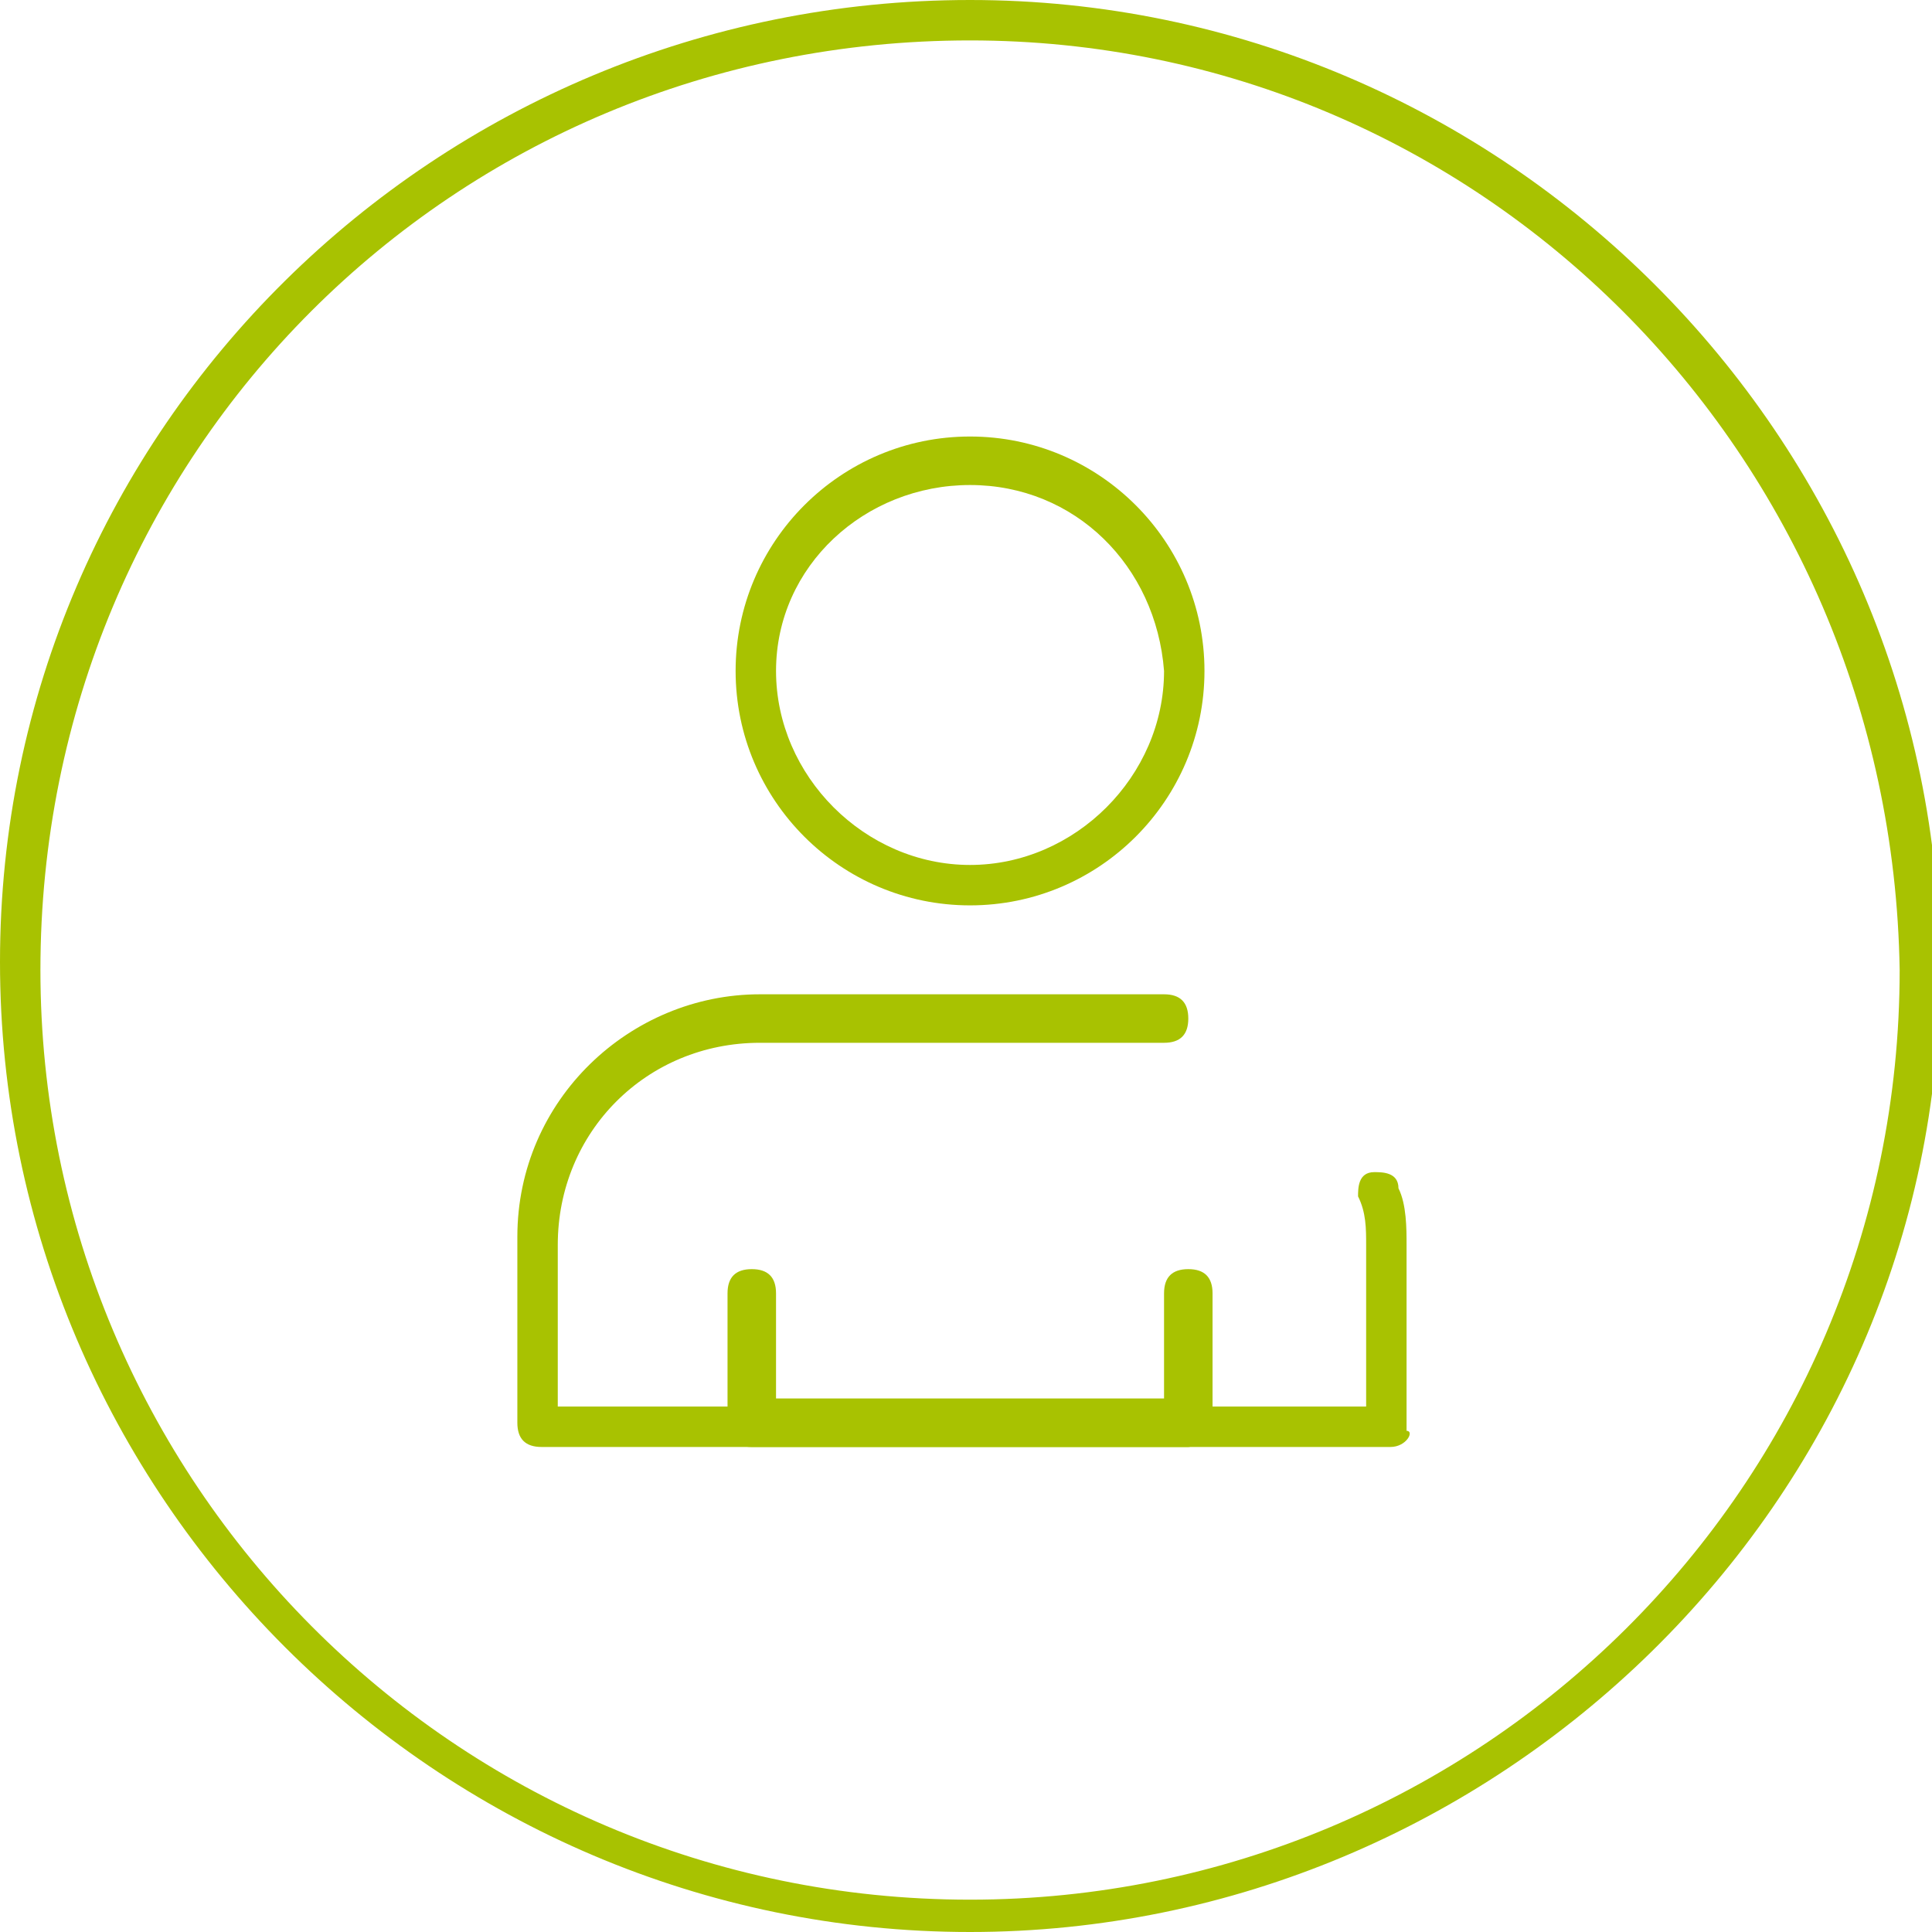
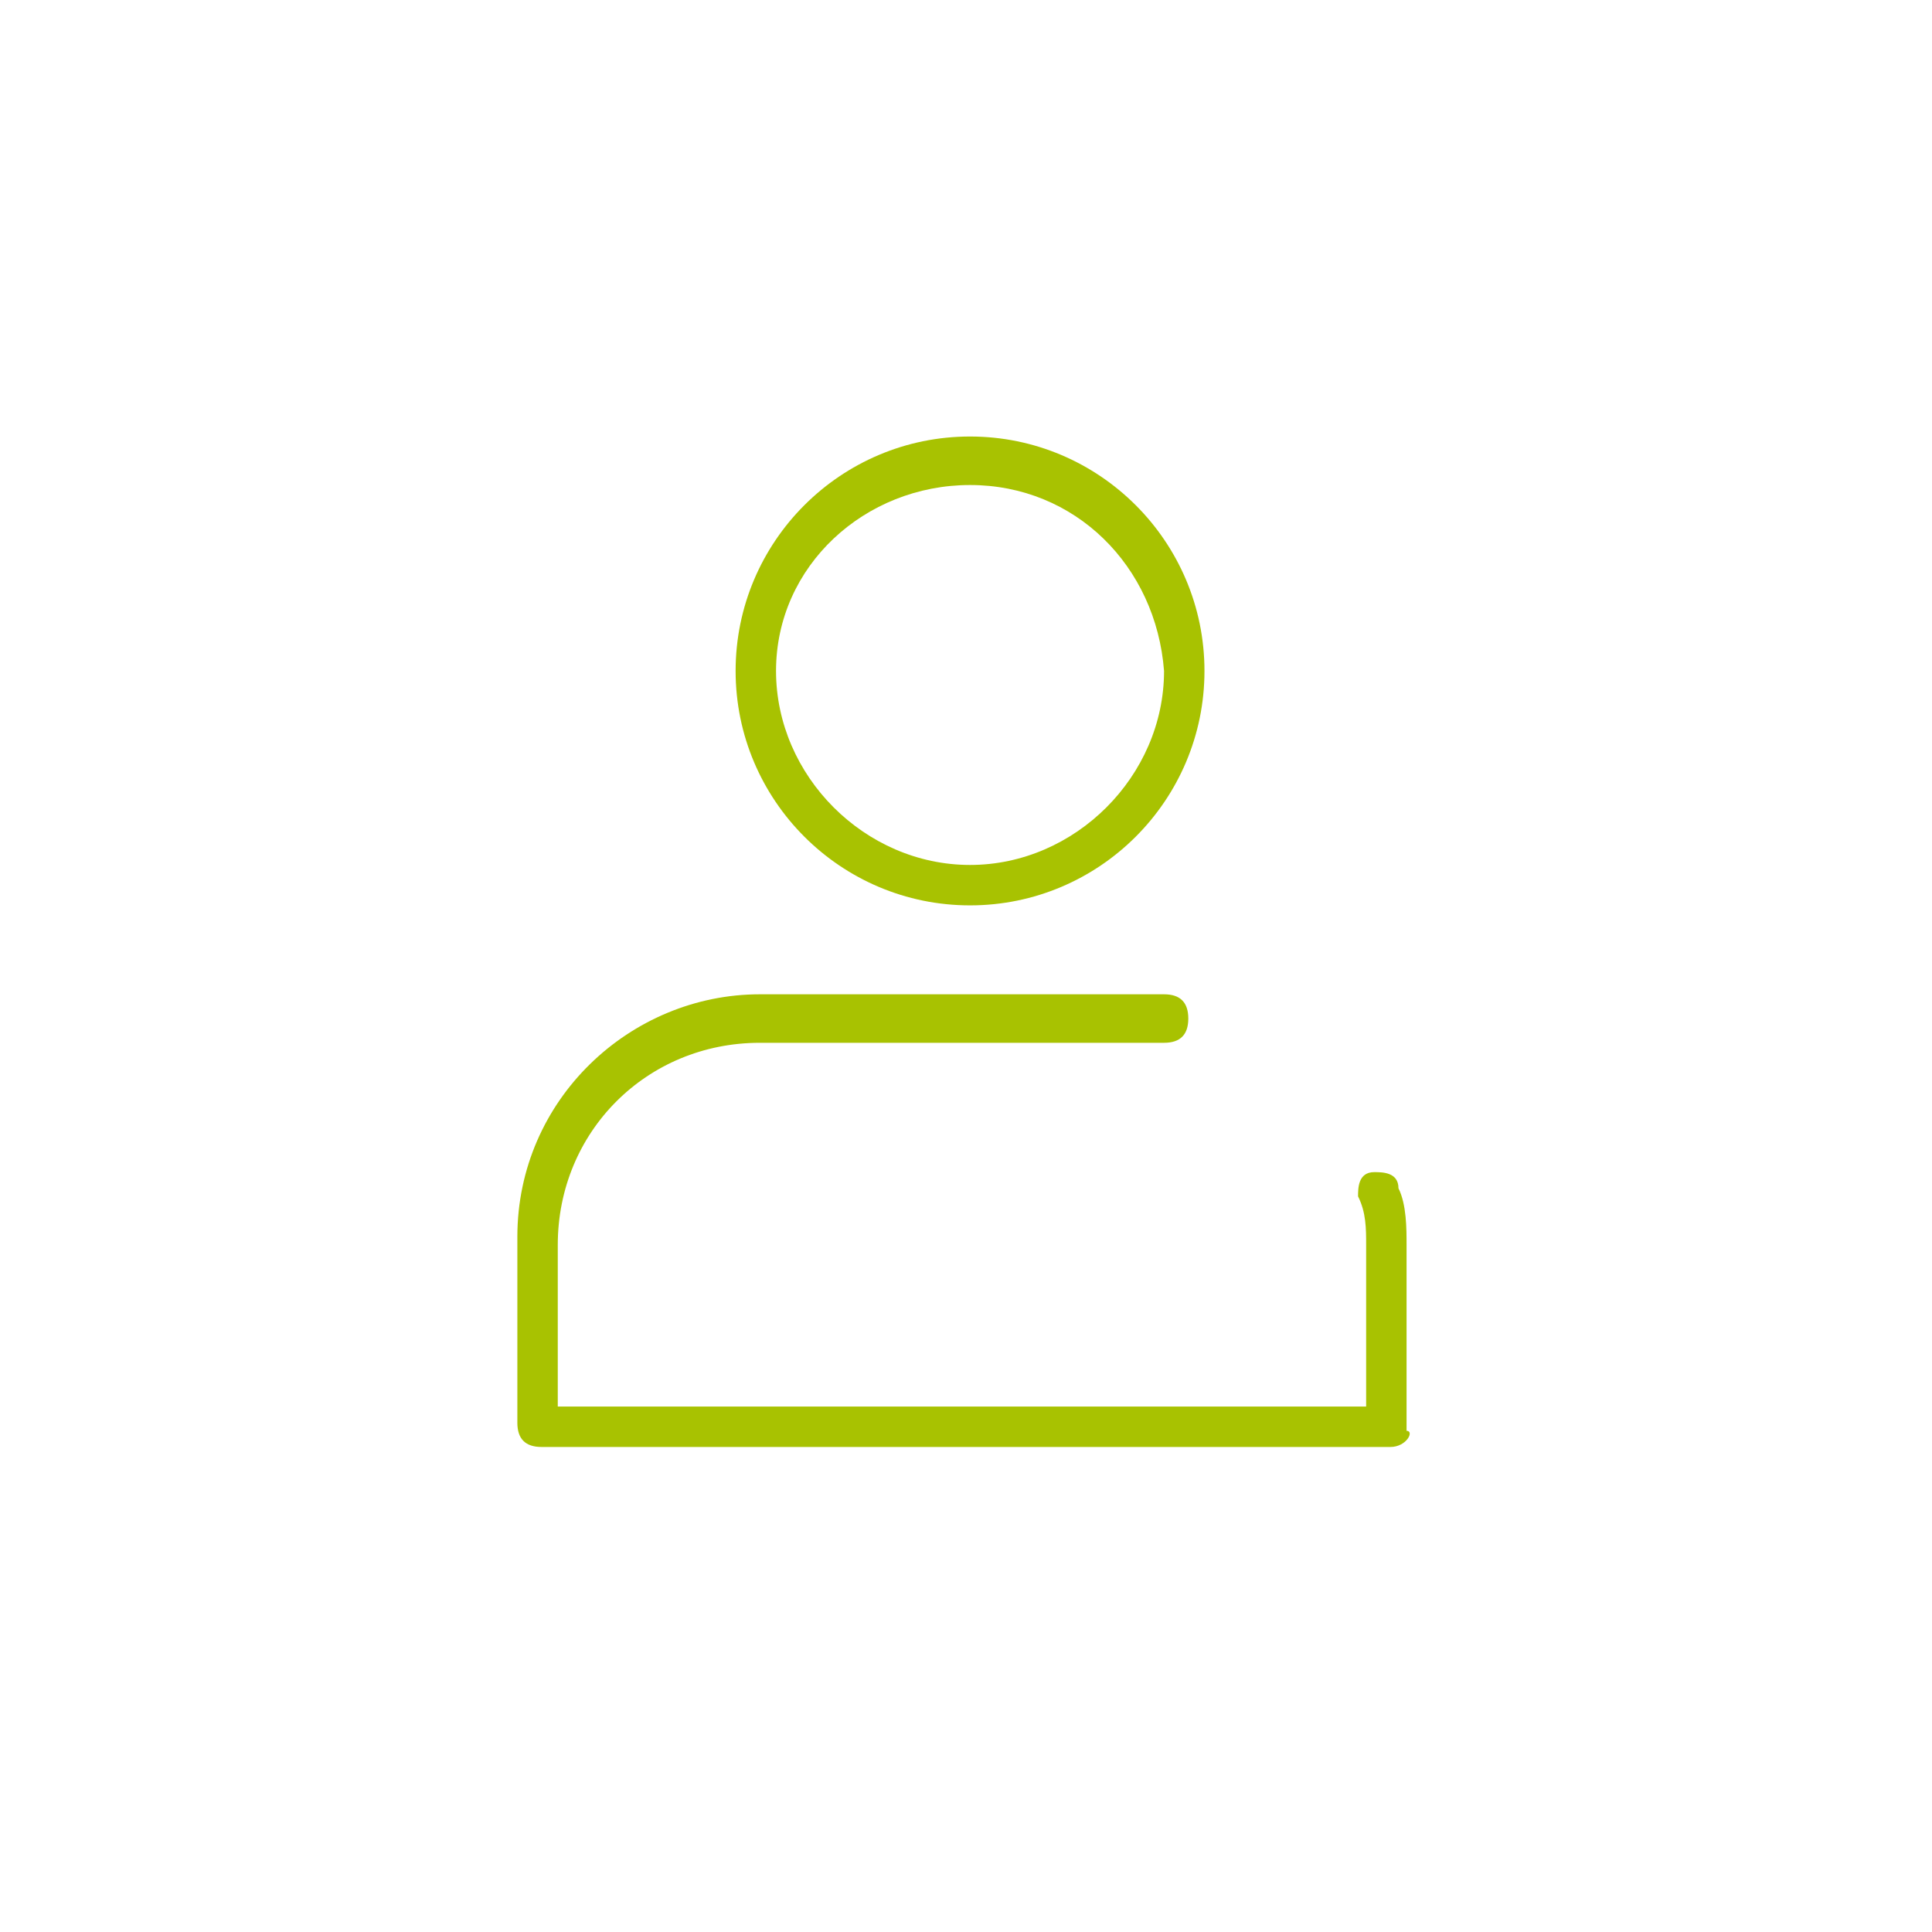
<svg xmlns="http://www.w3.org/2000/svg" version="1.2" baseProfile="tiny" id="Calque_1" x="0px" y="0px" viewBox="0 0 23.9 23.9" overflow="visible" xml:space="preserve">
  <g>
-     <path fill="#A8C201" d="M12,23.9c-6.6,0-12-5.4-12-12S5.4,0,12,0s12,5.4,12,12S18.5,23.9,12,23.9z M12,0.5C5.6,0.5,0.5,5.6,0.5,12   c0,6.3,5.1,11.5,11.5,11.5c6.3,0,11.5-5.1,11.5-11.5C23.4,5.6,18.3,0.5,12,0.5z" />
-   </g>
+     </g>
  <g>
    <path fill="#A8C201" d="M17.2,17.9H6.7c-0.2,0-0.3-0.1-0.3-0.3v-2.3c0-1.7,1.4-3,3-3h5c0.2,0,0.3,0.1,0.3,0.3   c0,0.2-0.1,0.3-0.3,0.3h-5c-1.4,0-2.5,1.1-2.5,2.5v2h10v-2c0-0.2,0-0.4-0.1-0.6c0-0.1,0-0.3,0.2-0.3c0.1,0,0.3,0,0.3,0.2   c0,0,0,0,0,0c0.1,0.2,0.1,0.5,0.1,0.7v2.3C17.5,17.7,17.4,17.9,17.2,17.9z" />
    <path fill="#A8C201" d="M12,11.2c-1.6,0-2.9-1.3-2.9-2.9c0-1.6,1.3-2.9,2.9-2.9c1.6,0,2.9,1.3,2.9,2.9l0,0   C14.9,9.9,13.6,11.2,12,11.2z M12,6C10.7,6,9.6,7,9.6,8.3c0,1.3,1.1,2.4,2.4,2.4c1.3,0,2.4-1.1,2.4-2.4C14.3,7,13.3,6,12,6z" />
-     <path fill="#A8C201" d="M14.7,17.9H9.3c-0.2,0-0.3-0.1-0.3-0.3V16c0-0.2,0.1-0.3,0.3-0.3c0.2,0,0.3,0.1,0.3,0.3v1.3h4.8V16   c0-0.2,0.1-0.3,0.3-0.3s0.3,0.1,0.3,0.3v1.6C14.9,17.7,14.8,17.9,14.7,17.9z" />
  </g>
</svg>